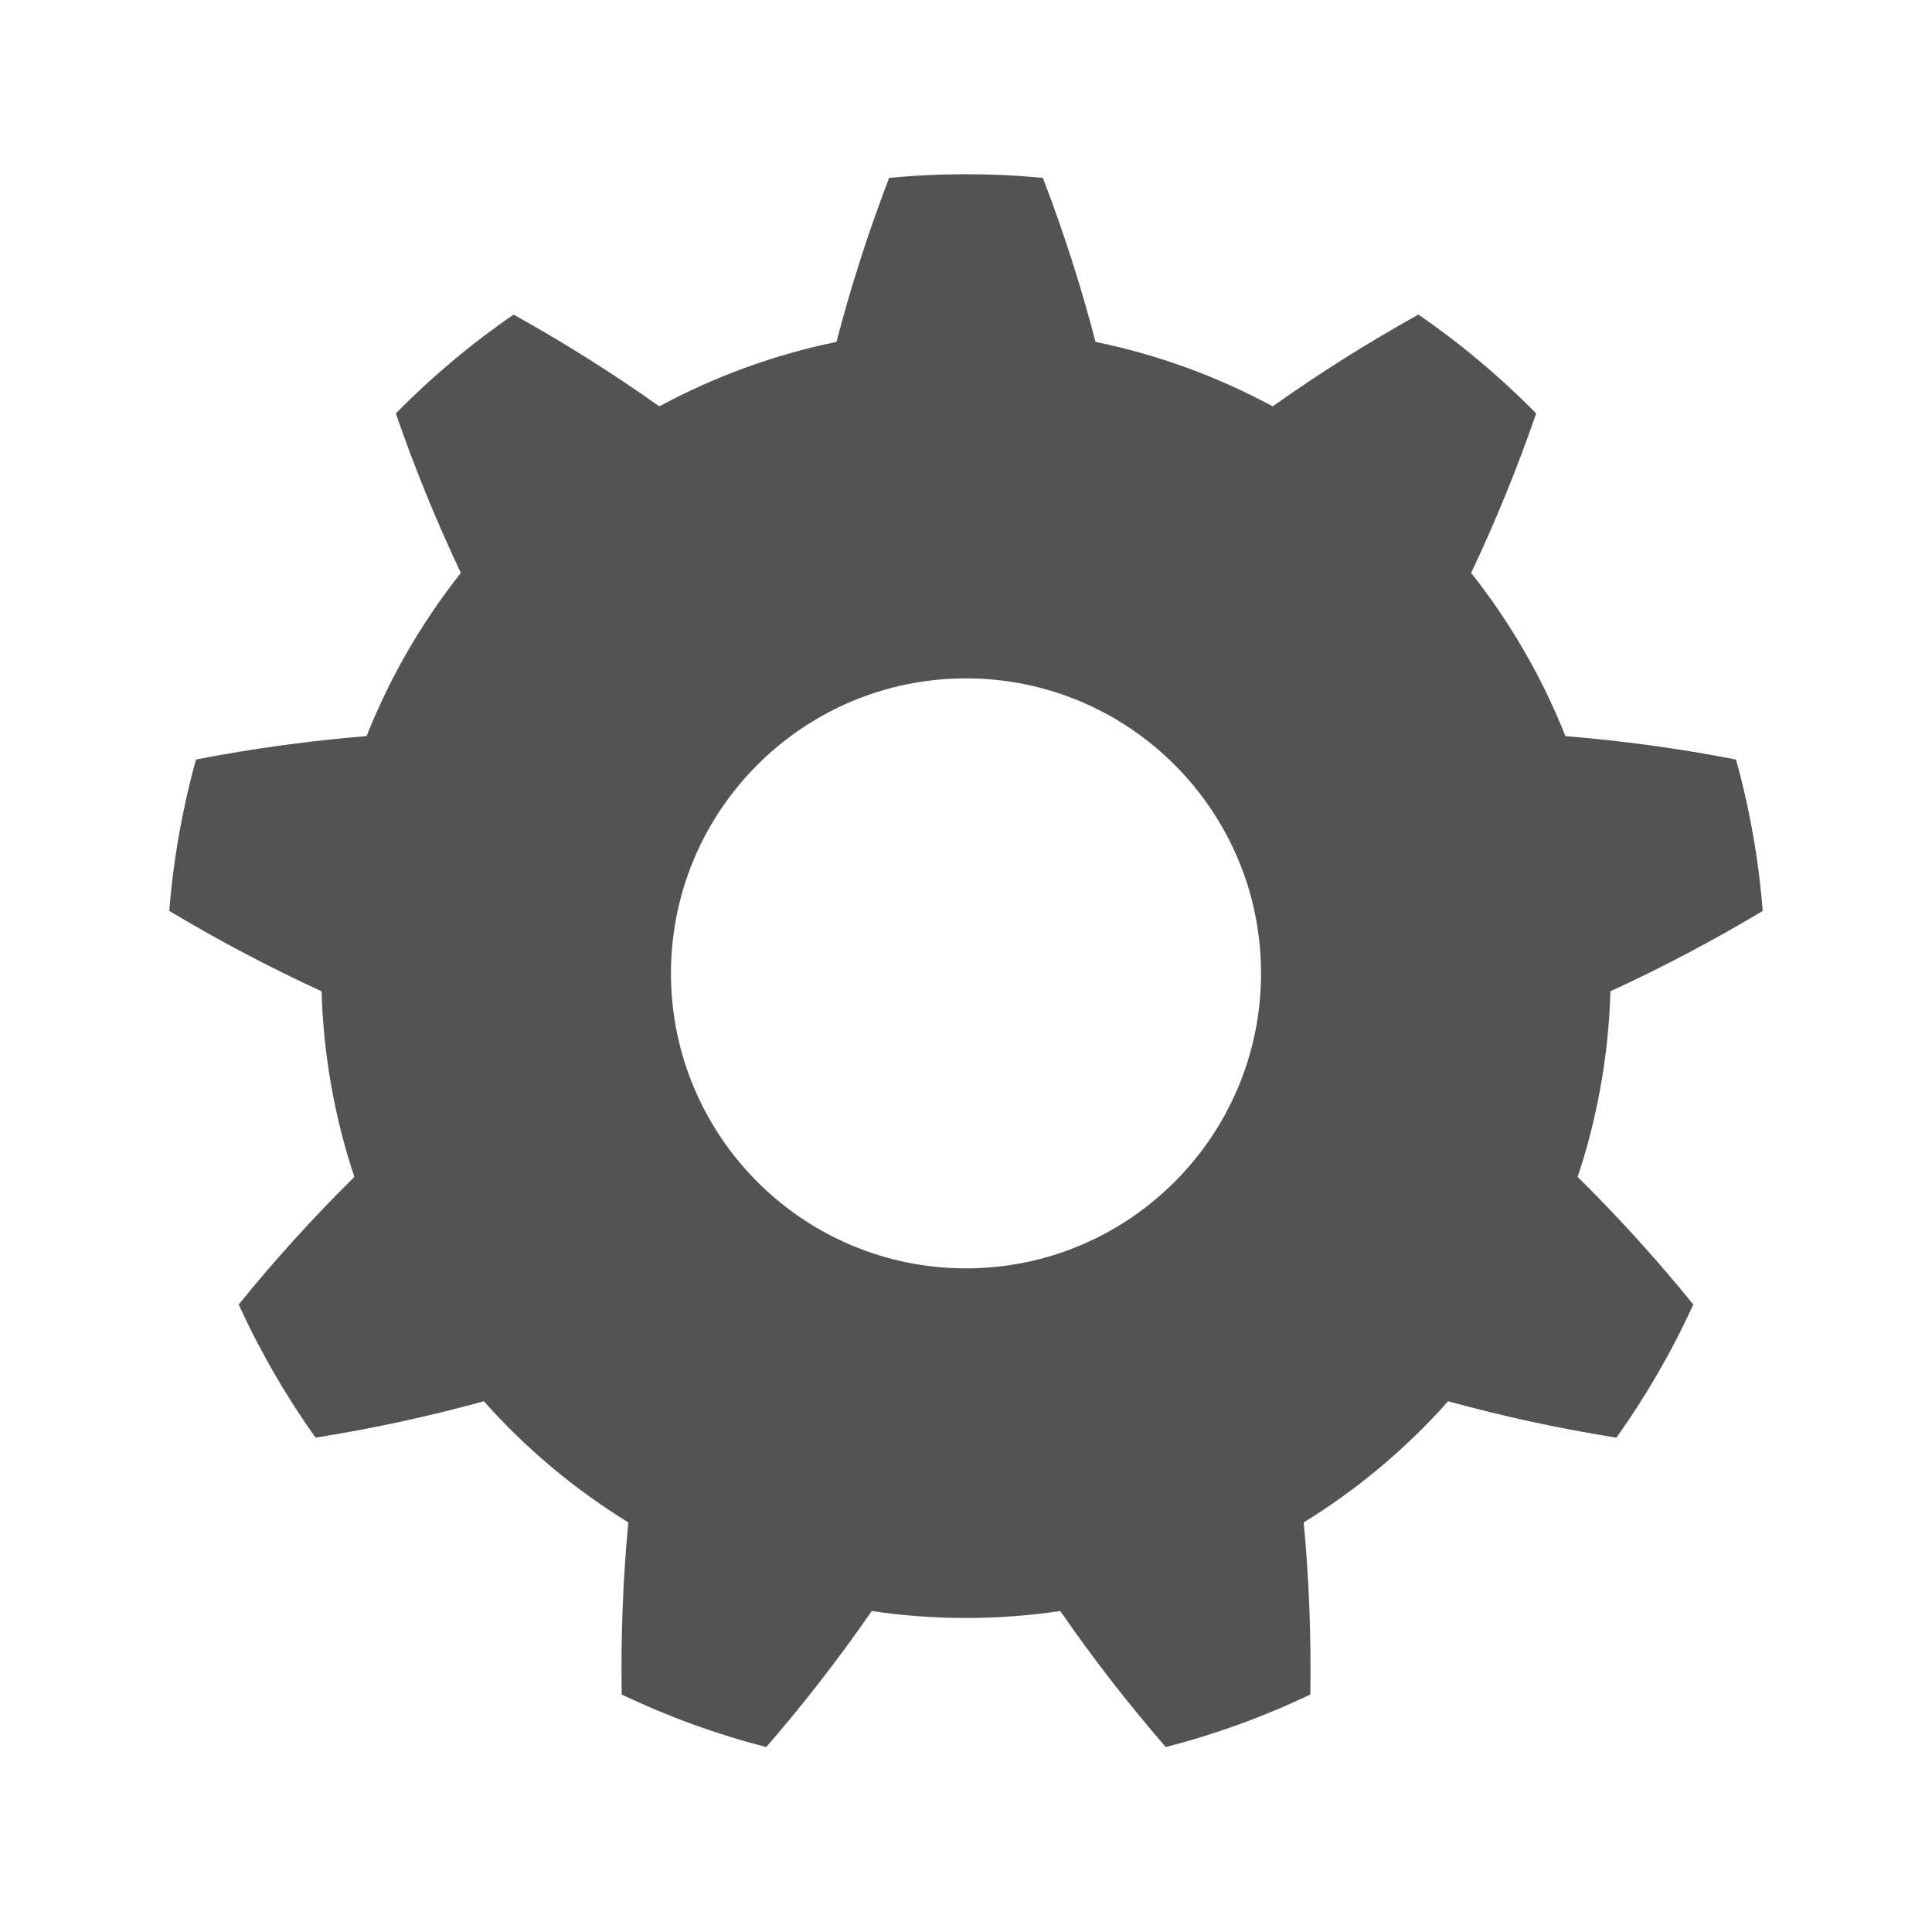
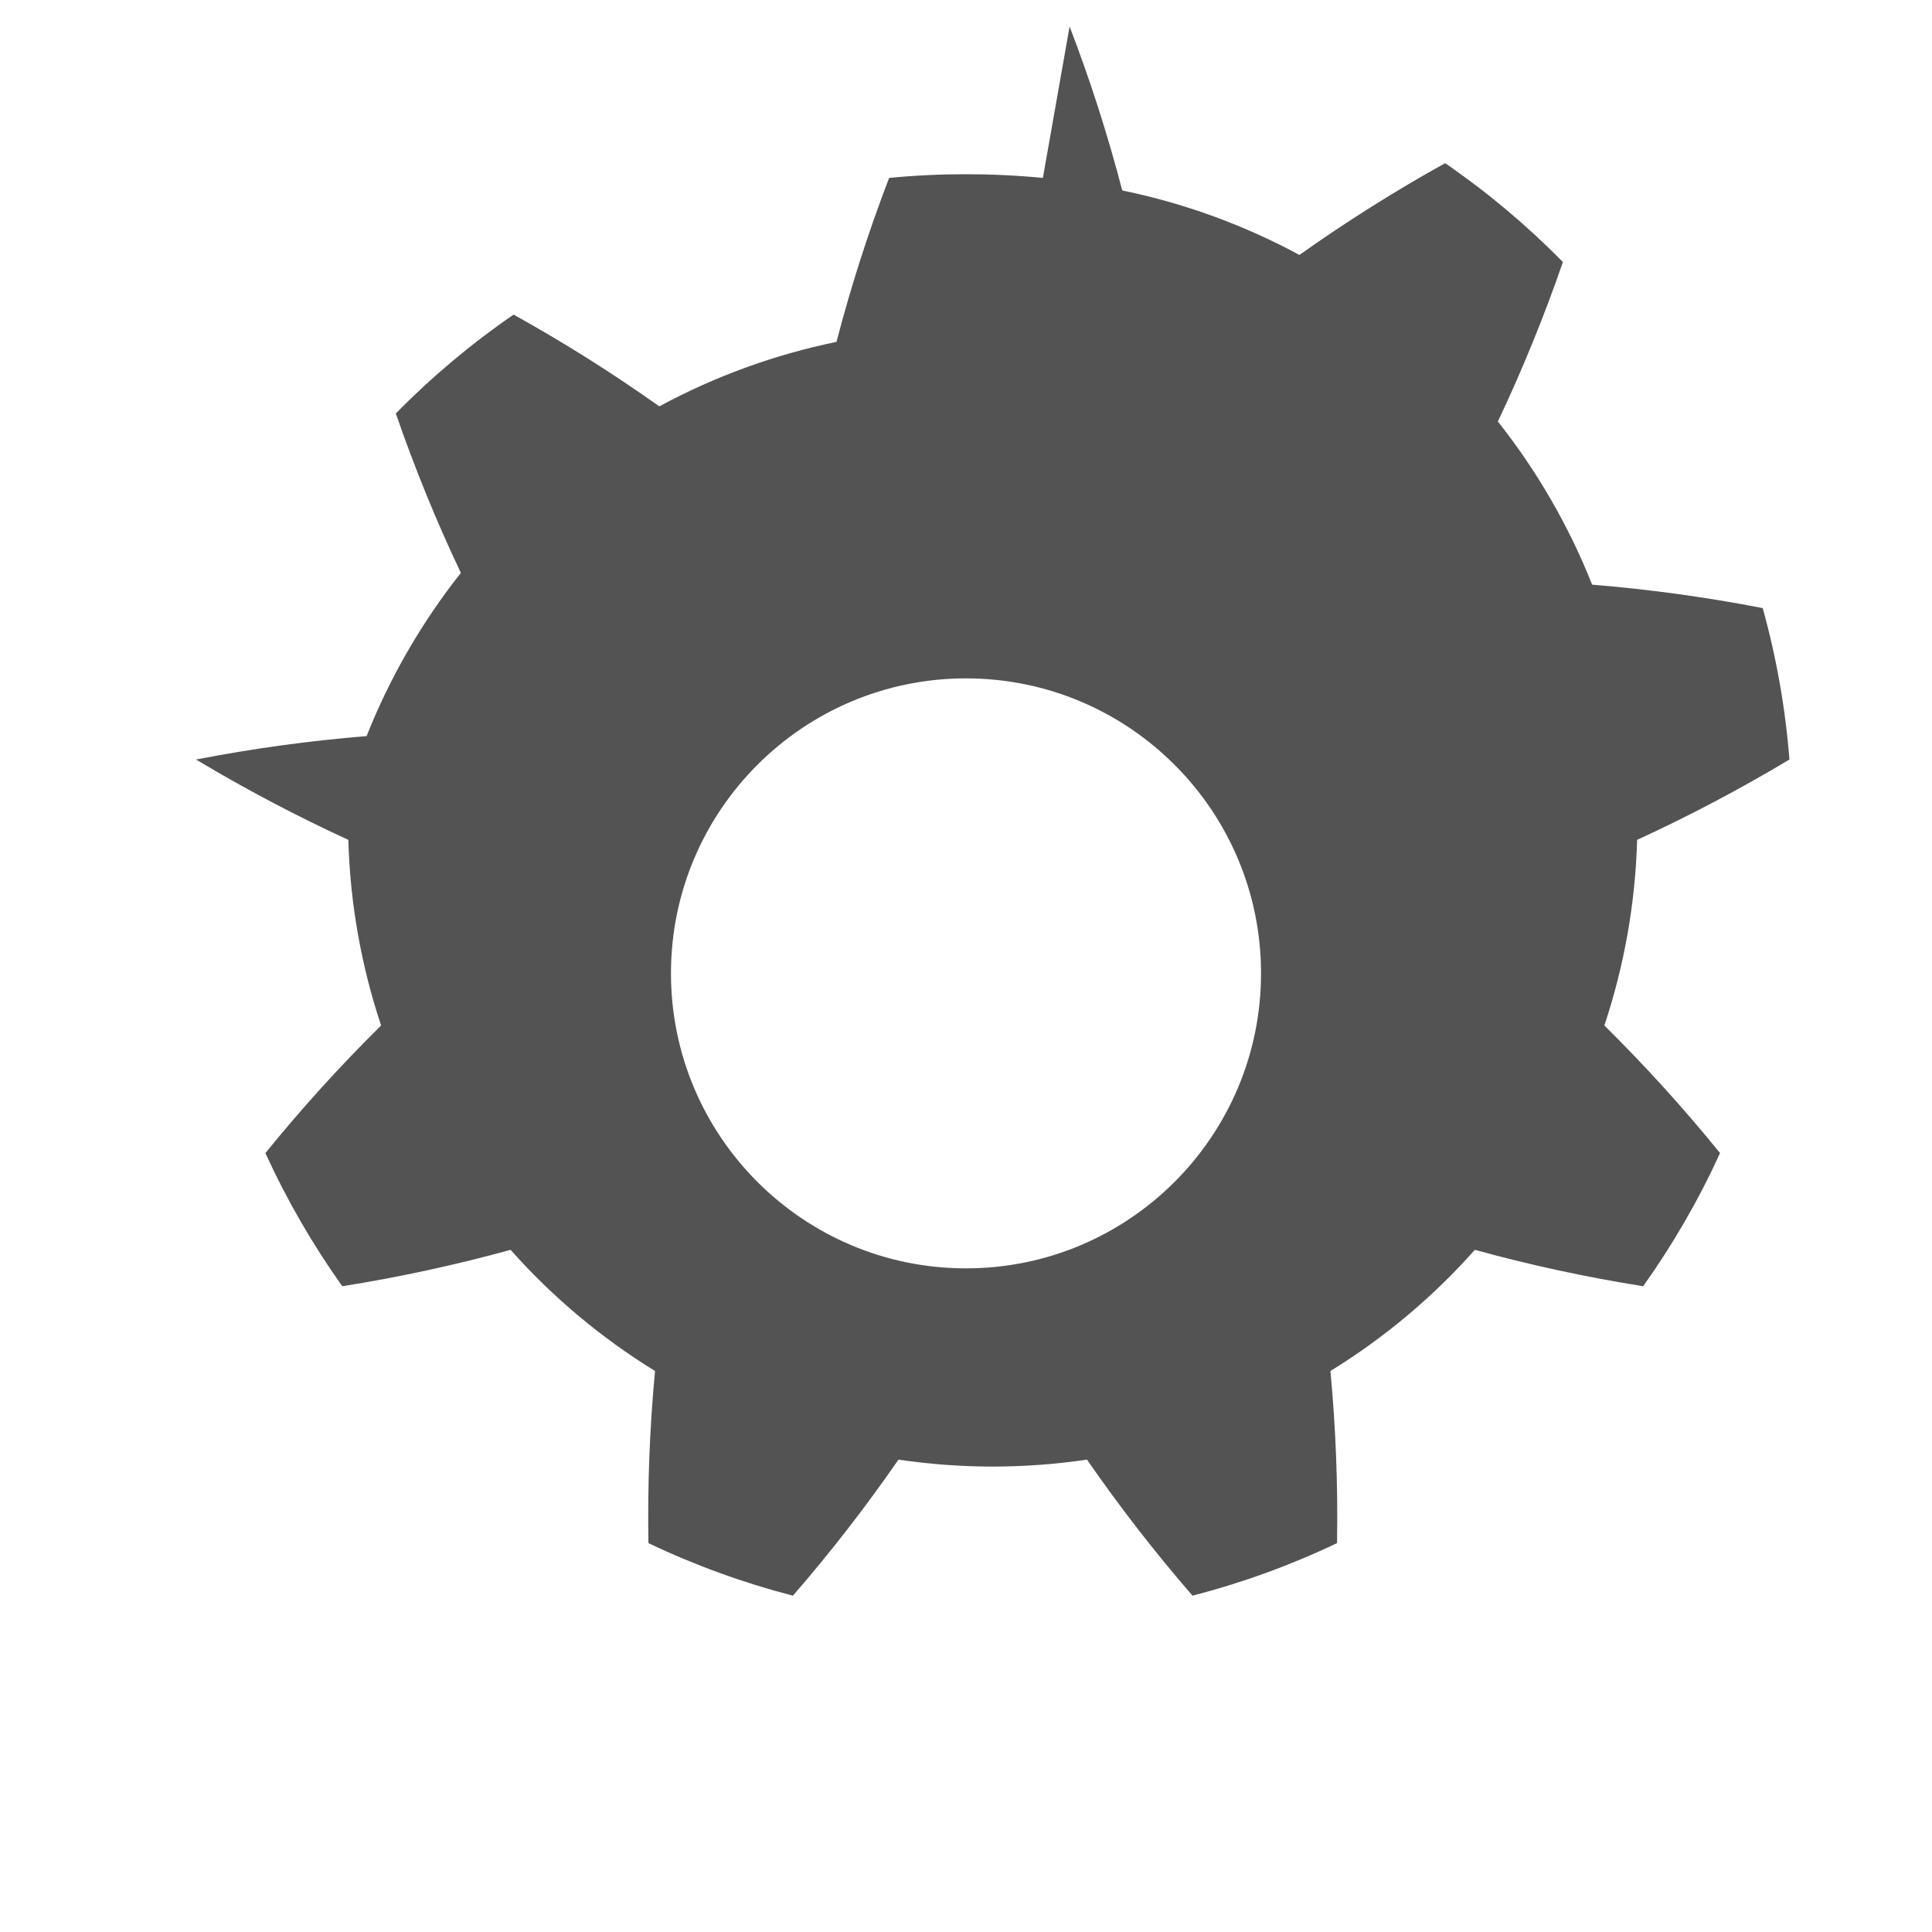
<svg xmlns="http://www.w3.org/2000/svg" width="100%" height="100%" viewBox="0 0 24 24" version="1.1" xml:space="preserve" style="fill-rule:evenodd;clip-rule:evenodd;stroke-linejoin:round;stroke-miterlimit:1.414;">
-   <path d="M12.955,2.21c-0.635,-0.061 -1.275,-0.061 -1.91,0c-0.256,0.667 -0.474,1.346 -0.654,2.037c-0.769,0.158 -1.51,0.428 -2.201,0.801c-0.582,-0.413 -1.185,-0.793 -1.81,-1.14c-0.526,0.362 -1.016,0.773 -1.463,1.228c0.233,0.675 0.502,1.335 0.808,1.981c-0.487,0.615 -0.882,1.298 -1.171,2.027c-0.712,0.058 -1.418,0.155 -2.119,0.291c-0.171,0.615 -0.282,1.245 -0.332,1.881c0.613,0.367 1.243,0.7 1.892,0.998c0.022,0.784 0.159,1.561 0.407,2.306c-0.508,0.502 -0.987,1.03 -1.437,1.585c0.265,0.581 0.585,1.134 0.955,1.654c0.706,-0.112 1.403,-0.263 2.091,-0.452c0.521,0.587 1.126,1.094 1.794,1.505c-0.067,0.711 -0.094,1.424 -0.082,2.138c0.576,0.275 1.177,0.493 1.795,0.653c0.468,-0.539 0.905,-1.103 1.311,-1.69c0.777,0.115 1.565,0.115 2.342,0c0.406,0.587 0.843,1.151 1.311,1.69c0.618,-0.16 1.219,-0.378 1.795,-0.653c0.012,-0.714 -0.015,-1.427 -0.082,-2.138c0.668,-0.411 1.273,-0.918 1.794,-1.505c0.688,0.189 1.385,0.34 2.091,0.452c0.37,-0.52 0.69,-1.073 0.955,-1.654c-0.45,-0.555 -0.929,-1.083 -1.437,-1.585c0.248,-0.745 0.385,-1.522 0.407,-2.306c0.649,-0.298 1.279,-0.631 1.892,-0.998c-0.05,-0.636 -0.161,-1.266 -0.332,-1.881c-0.701,-0.136 -1.407,-0.233 -2.119,-0.291c-0.289,-0.729 -0.684,-1.412 -1.171,-2.027c0.306,-0.646 0.575,-1.306 0.808,-1.981c-0.447,-0.455 -0.937,-0.866 -1.463,-1.228c-0.625,0.347 -1.228,0.727 -1.81,1.14c-0.691,-0.373 -1.432,-0.643 -2.201,-0.801c-0.18,-0.691 -0.398,-1.37 -0.654,-2.037Zm-0.955,6.217c2.023,0 3.665,1.642 3.665,3.664c0,2.023 -1.642,3.665 -3.665,3.665c-2.023,0 -3.665,-1.642 -3.665,-3.665c0,-2.022 1.642,-3.664 3.665,-3.664Z" style="fill:#535353;" />
+   <path d="M12.955,2.21c-0.635,-0.061 -1.275,-0.061 -1.91,0c-0.256,0.667 -0.474,1.346 -0.654,2.037c-0.769,0.158 -1.51,0.428 -2.201,0.801c-0.582,-0.413 -1.185,-0.793 -1.81,-1.14c-0.526,0.362 -1.016,0.773 -1.463,1.228c0.233,0.675 0.502,1.335 0.808,1.981c-0.487,0.615 -0.882,1.298 -1.171,2.027c-0.712,0.058 -1.418,0.155 -2.119,0.291c0.613,0.367 1.243,0.7 1.892,0.998c0.022,0.784 0.159,1.561 0.407,2.306c-0.508,0.502 -0.987,1.03 -1.437,1.585c0.265,0.581 0.585,1.134 0.955,1.654c0.706,-0.112 1.403,-0.263 2.091,-0.452c0.521,0.587 1.126,1.094 1.794,1.505c-0.067,0.711 -0.094,1.424 -0.082,2.138c0.576,0.275 1.177,0.493 1.795,0.653c0.468,-0.539 0.905,-1.103 1.311,-1.69c0.777,0.115 1.565,0.115 2.342,0c0.406,0.587 0.843,1.151 1.311,1.69c0.618,-0.16 1.219,-0.378 1.795,-0.653c0.012,-0.714 -0.015,-1.427 -0.082,-2.138c0.668,-0.411 1.273,-0.918 1.794,-1.505c0.688,0.189 1.385,0.34 2.091,0.452c0.37,-0.52 0.69,-1.073 0.955,-1.654c-0.45,-0.555 -0.929,-1.083 -1.437,-1.585c0.248,-0.745 0.385,-1.522 0.407,-2.306c0.649,-0.298 1.279,-0.631 1.892,-0.998c-0.05,-0.636 -0.161,-1.266 -0.332,-1.881c-0.701,-0.136 -1.407,-0.233 -2.119,-0.291c-0.289,-0.729 -0.684,-1.412 -1.171,-2.027c0.306,-0.646 0.575,-1.306 0.808,-1.981c-0.447,-0.455 -0.937,-0.866 -1.463,-1.228c-0.625,0.347 -1.228,0.727 -1.81,1.14c-0.691,-0.373 -1.432,-0.643 -2.201,-0.801c-0.18,-0.691 -0.398,-1.37 -0.654,-2.037Zm-0.955,6.217c2.023,0 3.665,1.642 3.665,3.664c0,2.023 -1.642,3.665 -3.665,3.665c-2.023,0 -3.665,-1.642 -3.665,-3.665c0,-2.022 1.642,-3.664 3.665,-3.664Z" style="fill:#535353;" />
</svg>